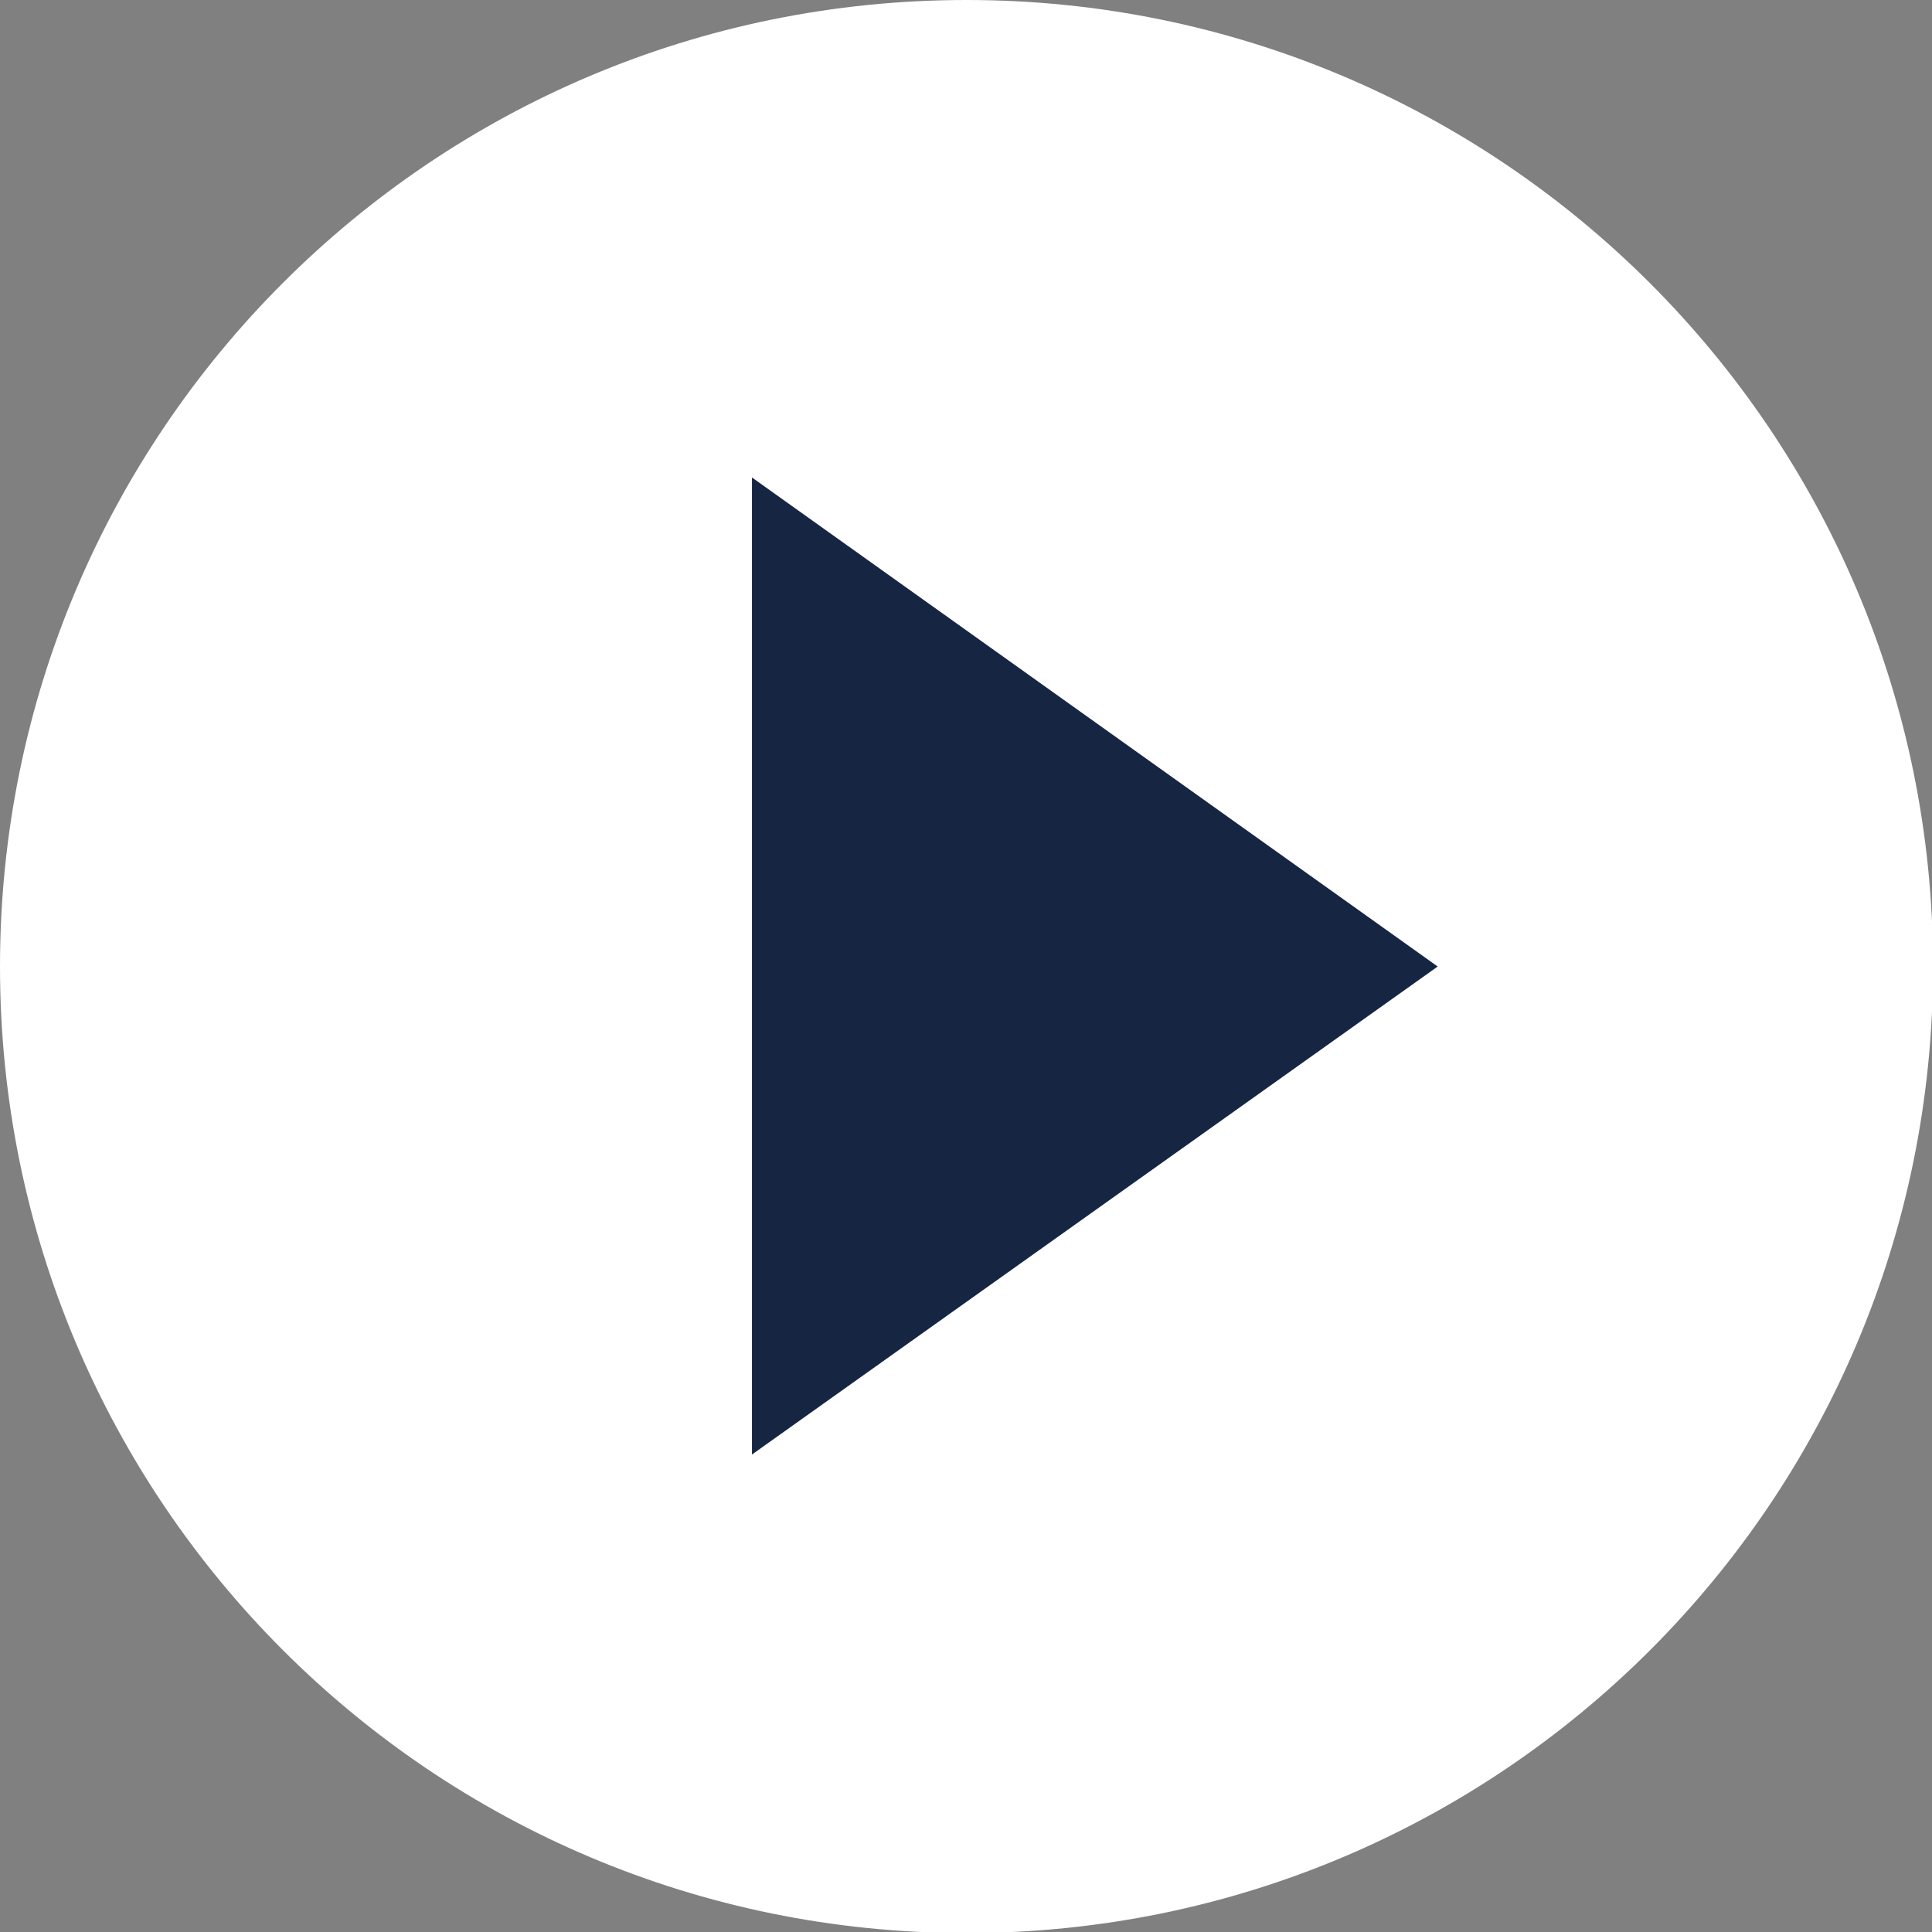
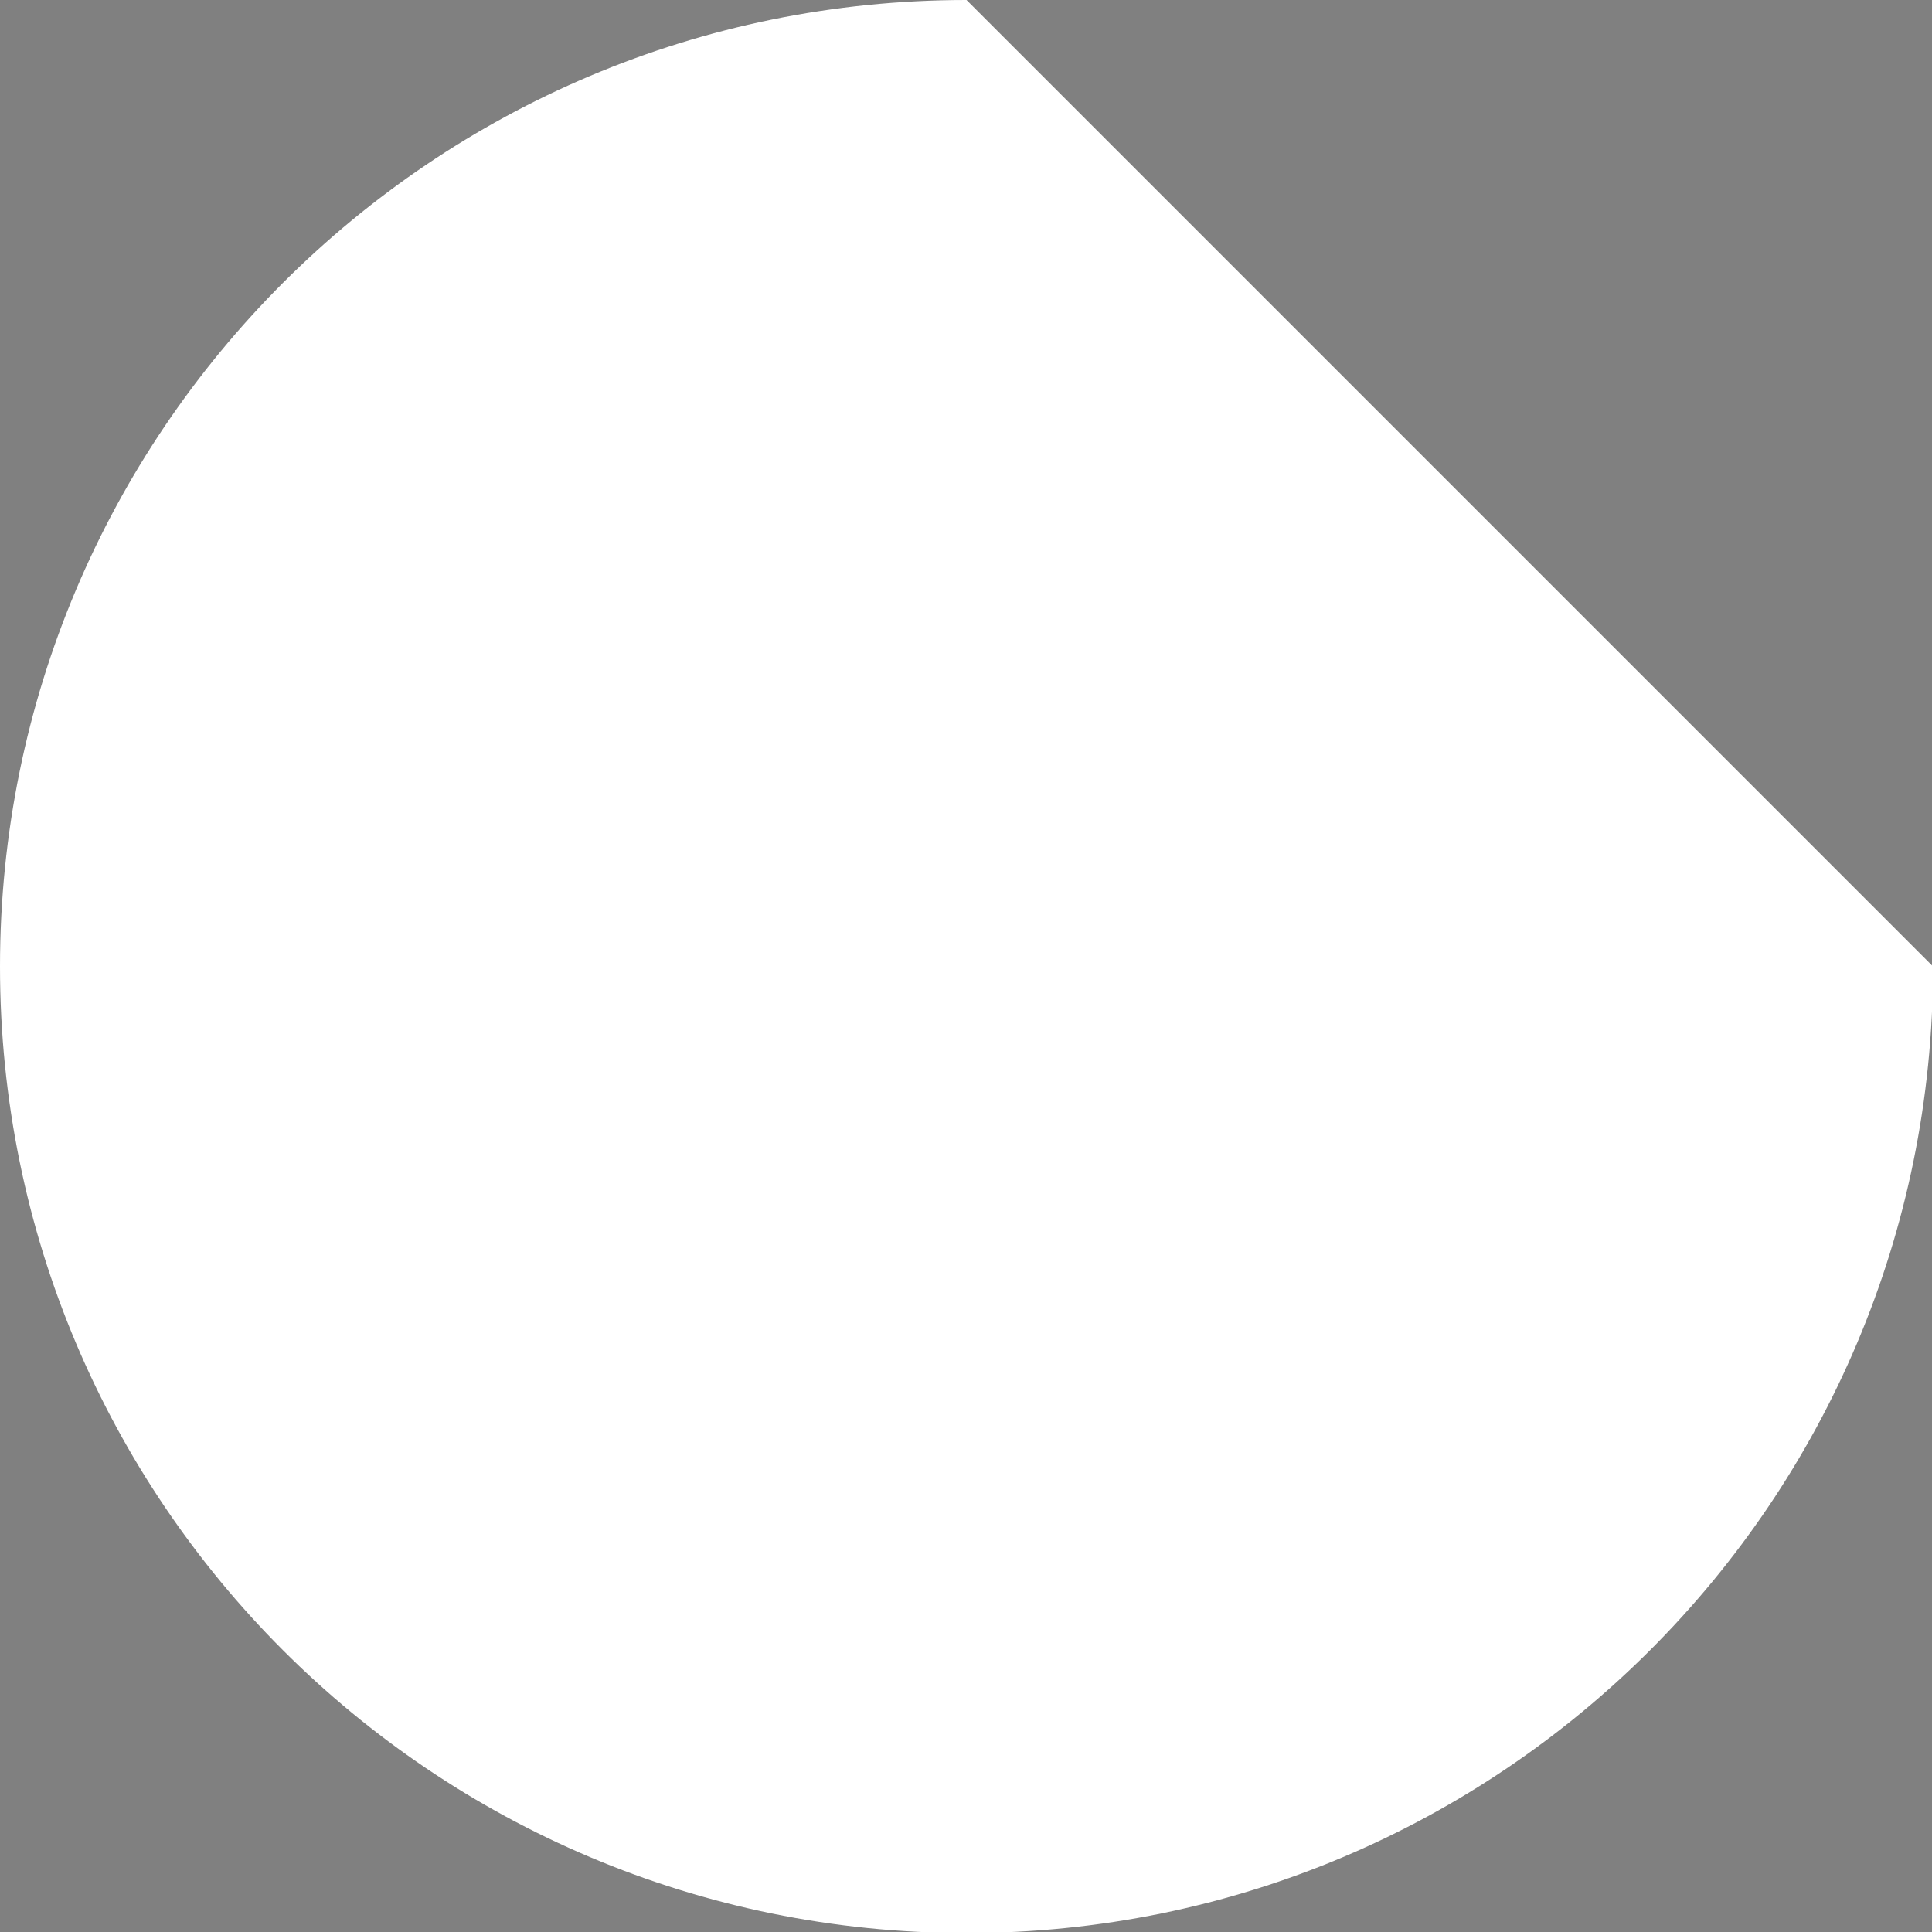
<svg xmlns="http://www.w3.org/2000/svg" id="_レイヤー_2" data-name="レイヤー 2" viewBox="0 0 18.37 18.37">
  <rect x="0" y="0" width="18.37" height="18.37" fill="#808080" stroke="none" />
  <defs>
    <style>
      .cls-1 {
        fill: #162642;
      }

      .cls-1, .cls-2 {
        stroke-width: 0px;
      }

      .cls-2 {
        fill: #fff;
      }
    </style>
  </defs>
  <g id="_レイヤー_1-2" data-name="レイヤー 1">
    <g>
-       <path class="cls-2" d="M9.19,0C4.11,0,0,4.11,0,9.19s4.11,9.19,9.19,9.19,9.19-4.11,9.19-9.19S14.26,0,9.19,0" />
-       <polygon class="cls-1" points="7.15 13.83 7.15 4.54 13.67 9.19 7.15 13.83" />
+       <path class="cls-2" d="M9.19,0C4.11,0,0,4.11,0,9.19s4.11,9.19,9.19,9.19,9.19-4.11,9.19-9.19" />
    </g>
  </g>
</svg>